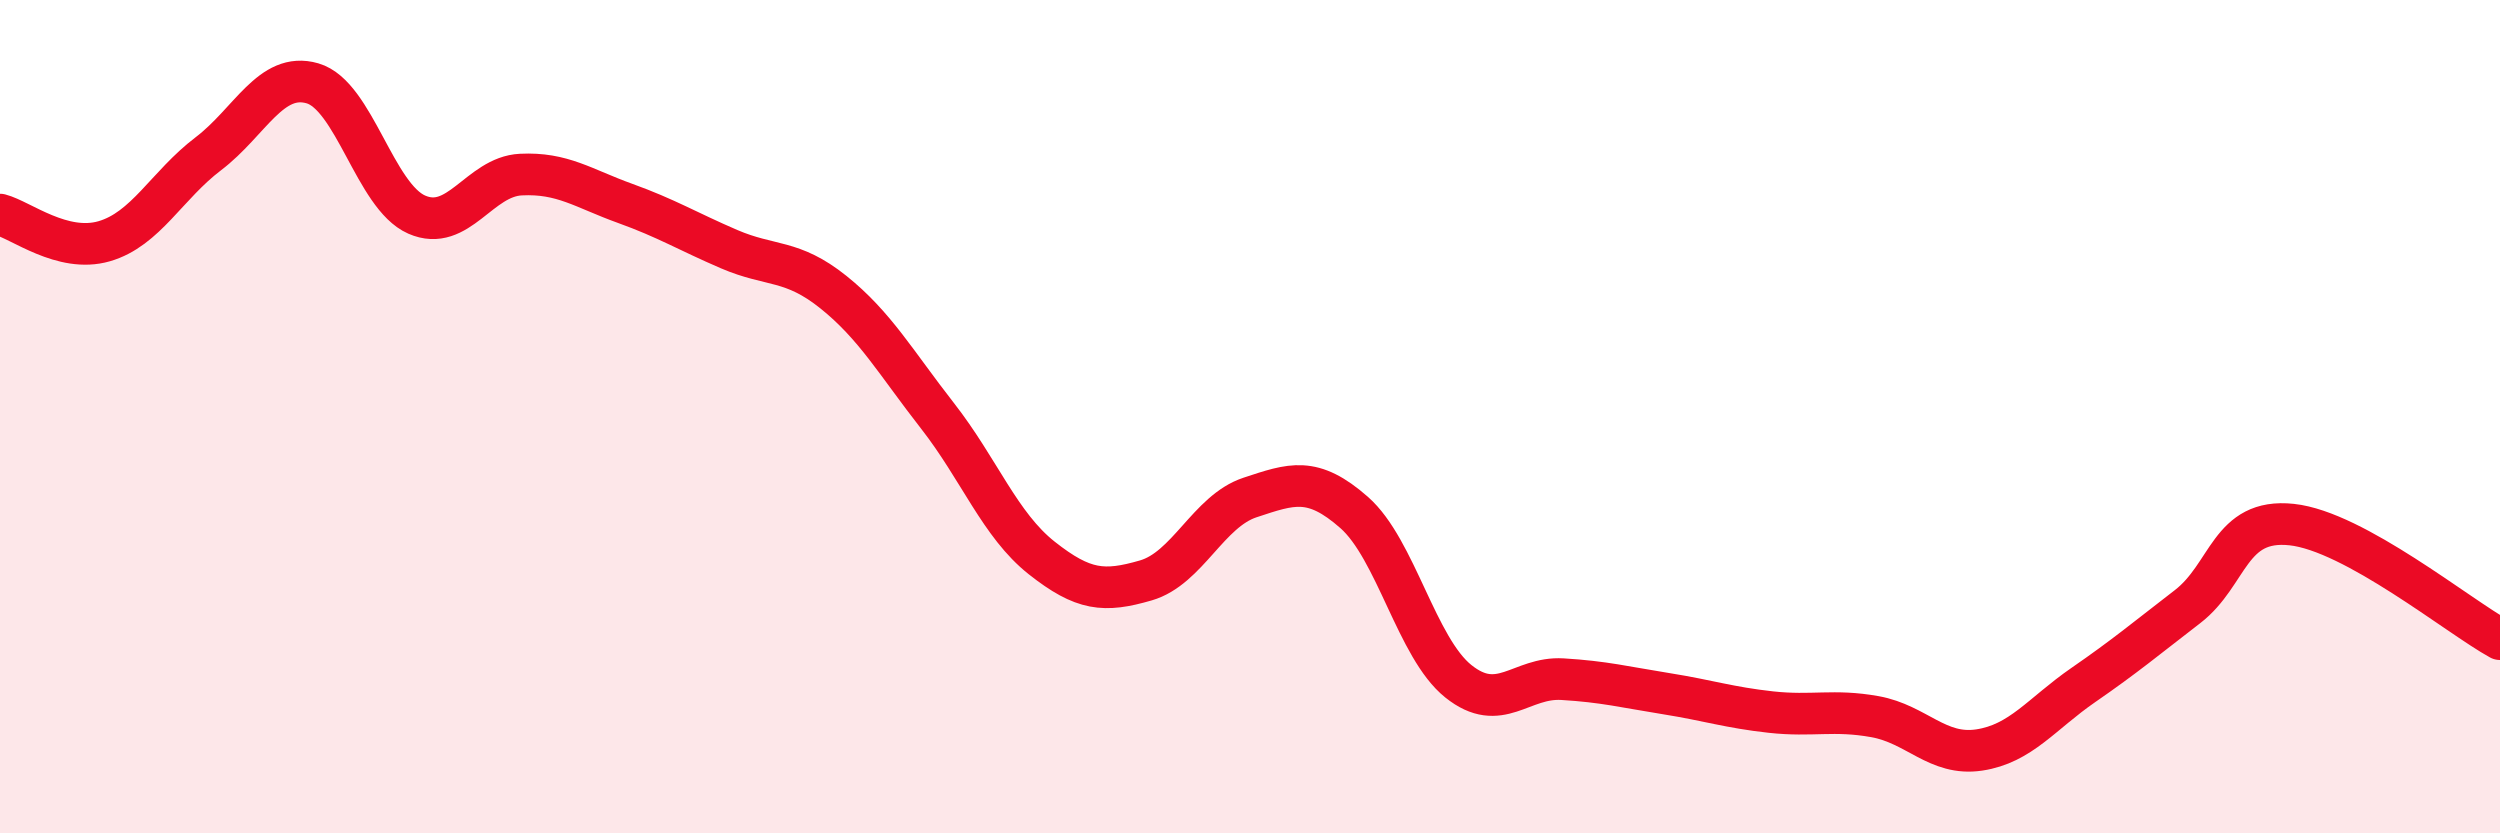
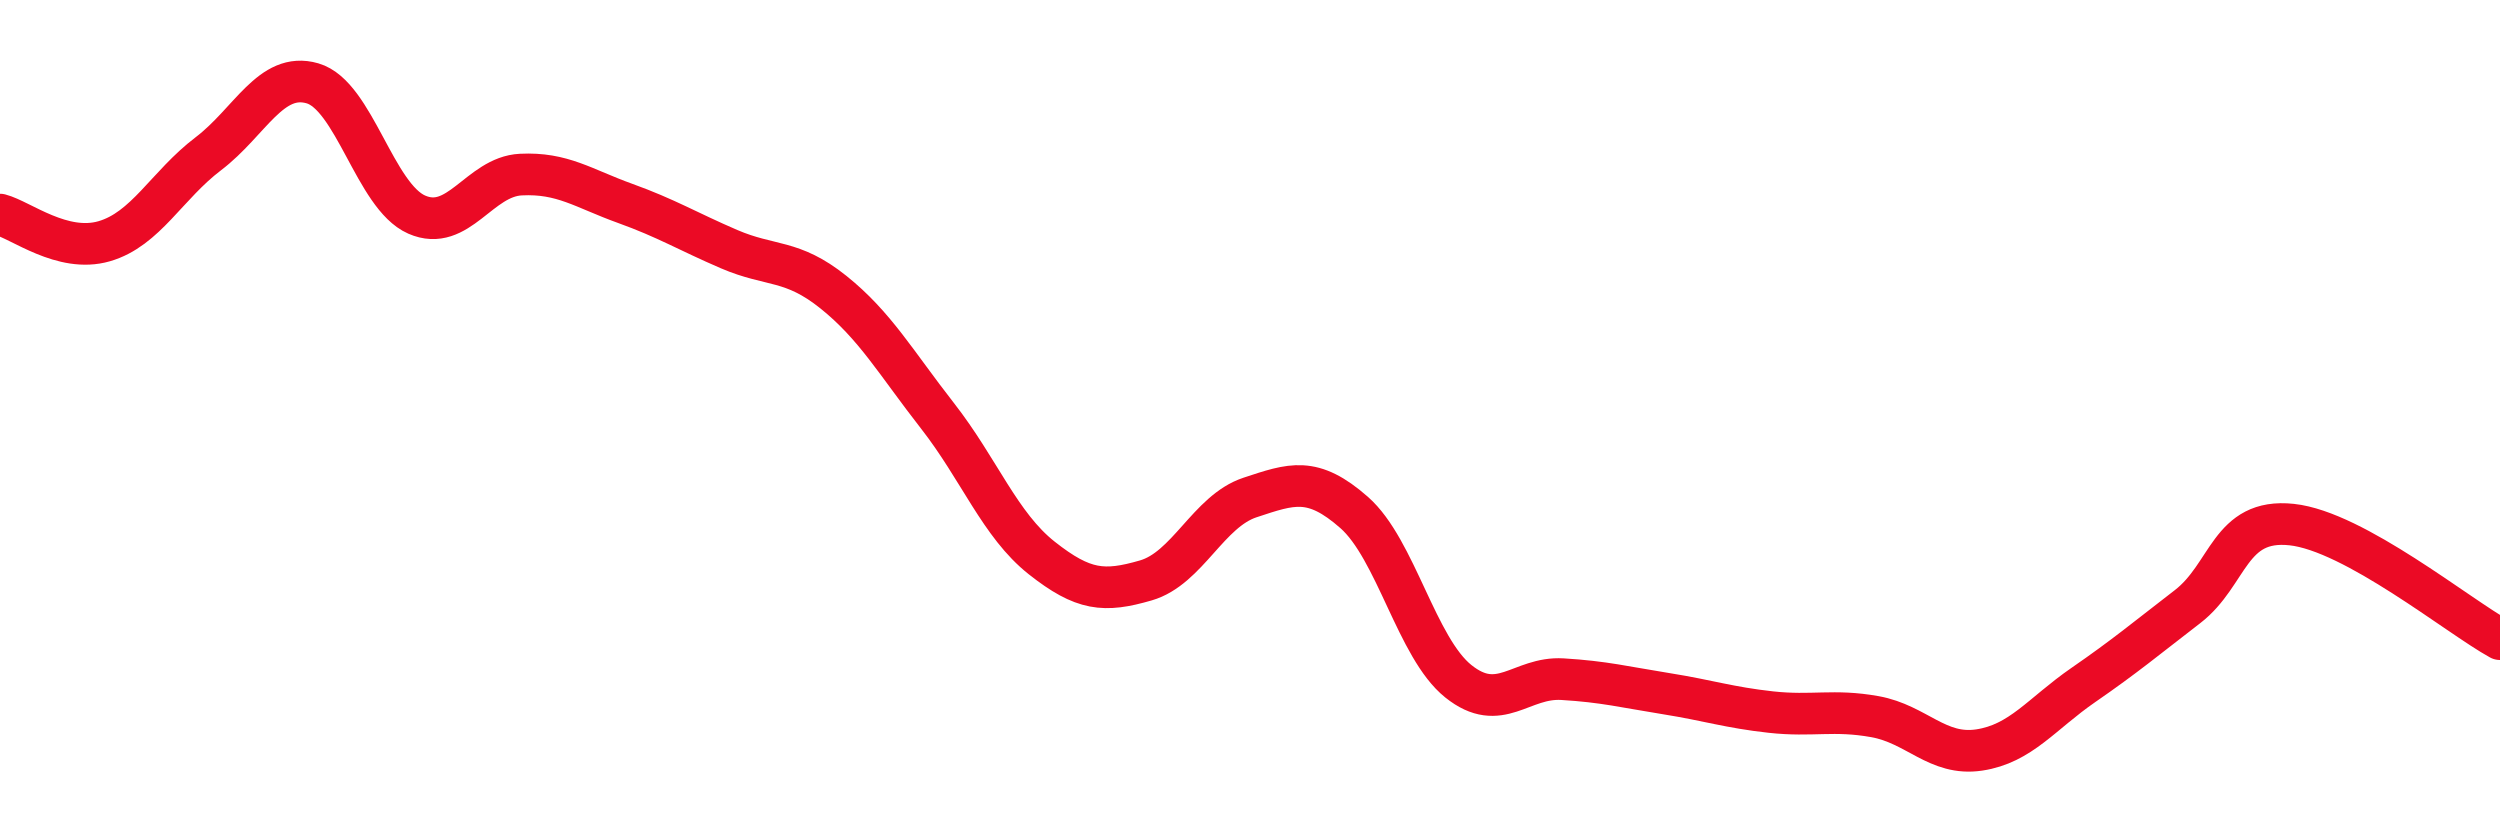
<svg xmlns="http://www.w3.org/2000/svg" width="60" height="20" viewBox="0 0 60 20">
-   <path d="M 0,5.15 C 0.5,5.28 1.5,6.08 2.5,5.79 C 3.5,5.5 4,4.45 5,3.69 C 6,2.93 6.5,1.71 7.5,2 C 8.5,2.29 9,4.71 10,5.15 C 11,5.59 11.5,4.24 12.5,4.19 C 13.5,4.14 14,4.52 15,4.88 C 16,5.24 16.5,5.55 17.5,5.98 C 18.5,6.41 19,6.21 20,7.01 C 21,7.81 21.5,8.7 22.5,9.98 C 23.5,11.26 24,12.6 25,13.39 C 26,14.18 26.5,14.22 27.5,13.93 C 28.5,13.64 29,12.27 30,11.94 C 31,11.61 31.5,11.42 32.5,12.3 C 33.5,13.18 34,15.55 35,16.35 C 36,17.15 36.5,16.24 37.5,16.3 C 38.5,16.36 39,16.49 40,16.65 C 41,16.81 41.5,16.98 42.5,17.09 C 43.5,17.2 44,17.02 45,17.2 C 46,17.38 46.5,18.15 47.5,18 C 48.5,17.85 49,17.13 50,16.44 C 51,15.75 51.5,15.33 52.5,14.56 C 53.5,13.79 53.5,12.43 55,12.59 C 56.5,12.75 59,14.79 60,15.34L60 20L0 20Z" fill="#EB0A25" opacity="0.1" stroke-linecap="round" stroke-linejoin="round" />
  <path d="M 0,5.15 C 0.5,5.28 1.5,6.08 2.5,5.79 C 3.5,5.5 4,4.45 5,3.69 C 6,2.93 6.5,1.71 7.5,2 C 8.5,2.29 9,4.71 10,5.15 C 11,5.59 11.5,4.24 12.5,4.19 C 13.5,4.14 14,4.52 15,4.88 C 16,5.24 16.5,5.55 17.5,5.98 C 18.5,6.41 19,6.21 20,7.01 C 21,7.81 21.5,8.7 22.5,9.98 C 23.5,11.26 24,12.6 25,13.39 C 26,14.18 26.5,14.22 27.5,13.93 C 28.5,13.64 29,12.27 30,11.94 C 31,11.61 31.5,11.42 32.5,12.3 C 33.5,13.18 34,15.55 35,16.35 C 36,17.15 36.5,16.24 37.5,16.3 C 38.5,16.36 39,16.49 40,16.65 C 41,16.81 41.5,16.98 42.5,17.09 C 43.5,17.2 44,17.02 45,17.2 C 46,17.38 46.5,18.15 47.5,18 C 48.5,17.85 49,17.13 50,16.44 C 51,15.75 51.5,15.33 52.5,14.56 C 53.5,13.79 53.5,12.43 55,12.59 C 56.5,12.75 59,14.79 60,15.34" stroke="#EB0A25" stroke-width="1" fill="none" stroke-linecap="round" stroke-linejoin="round" />
</svg>